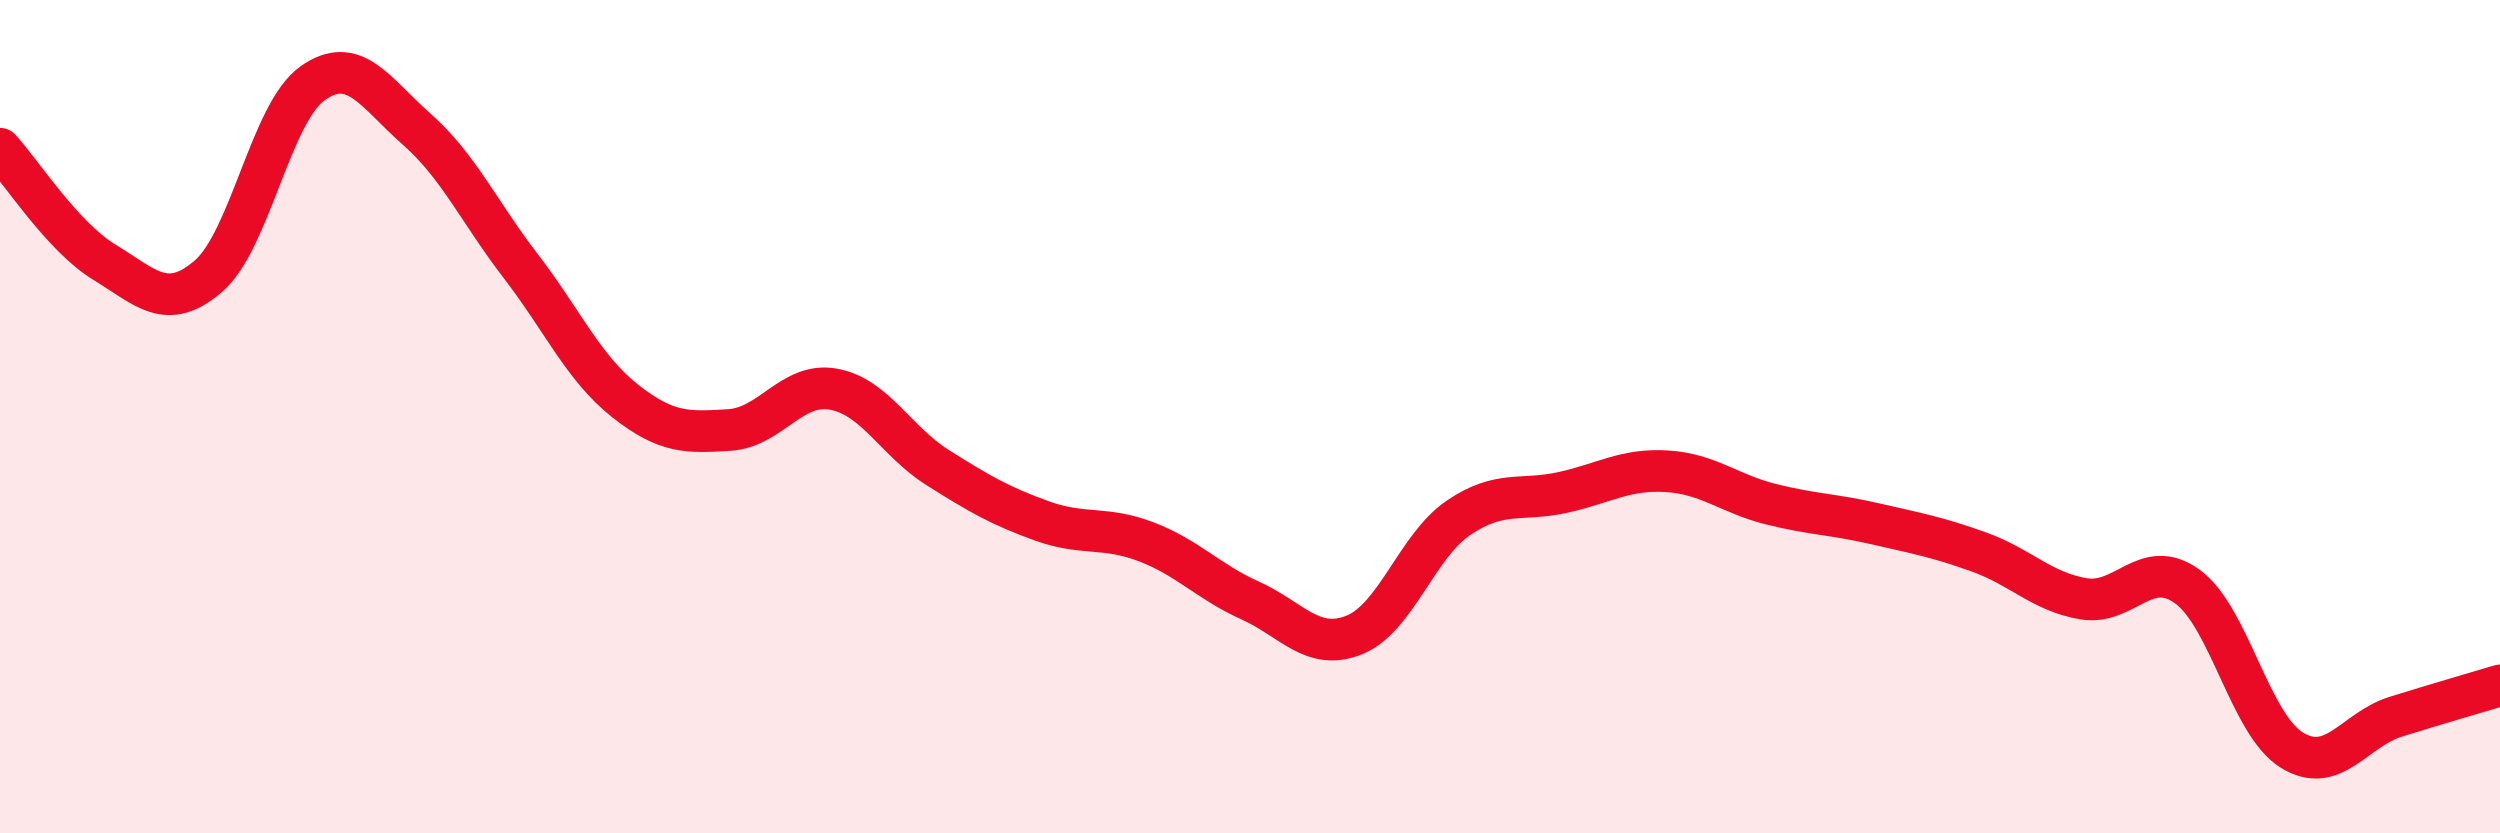
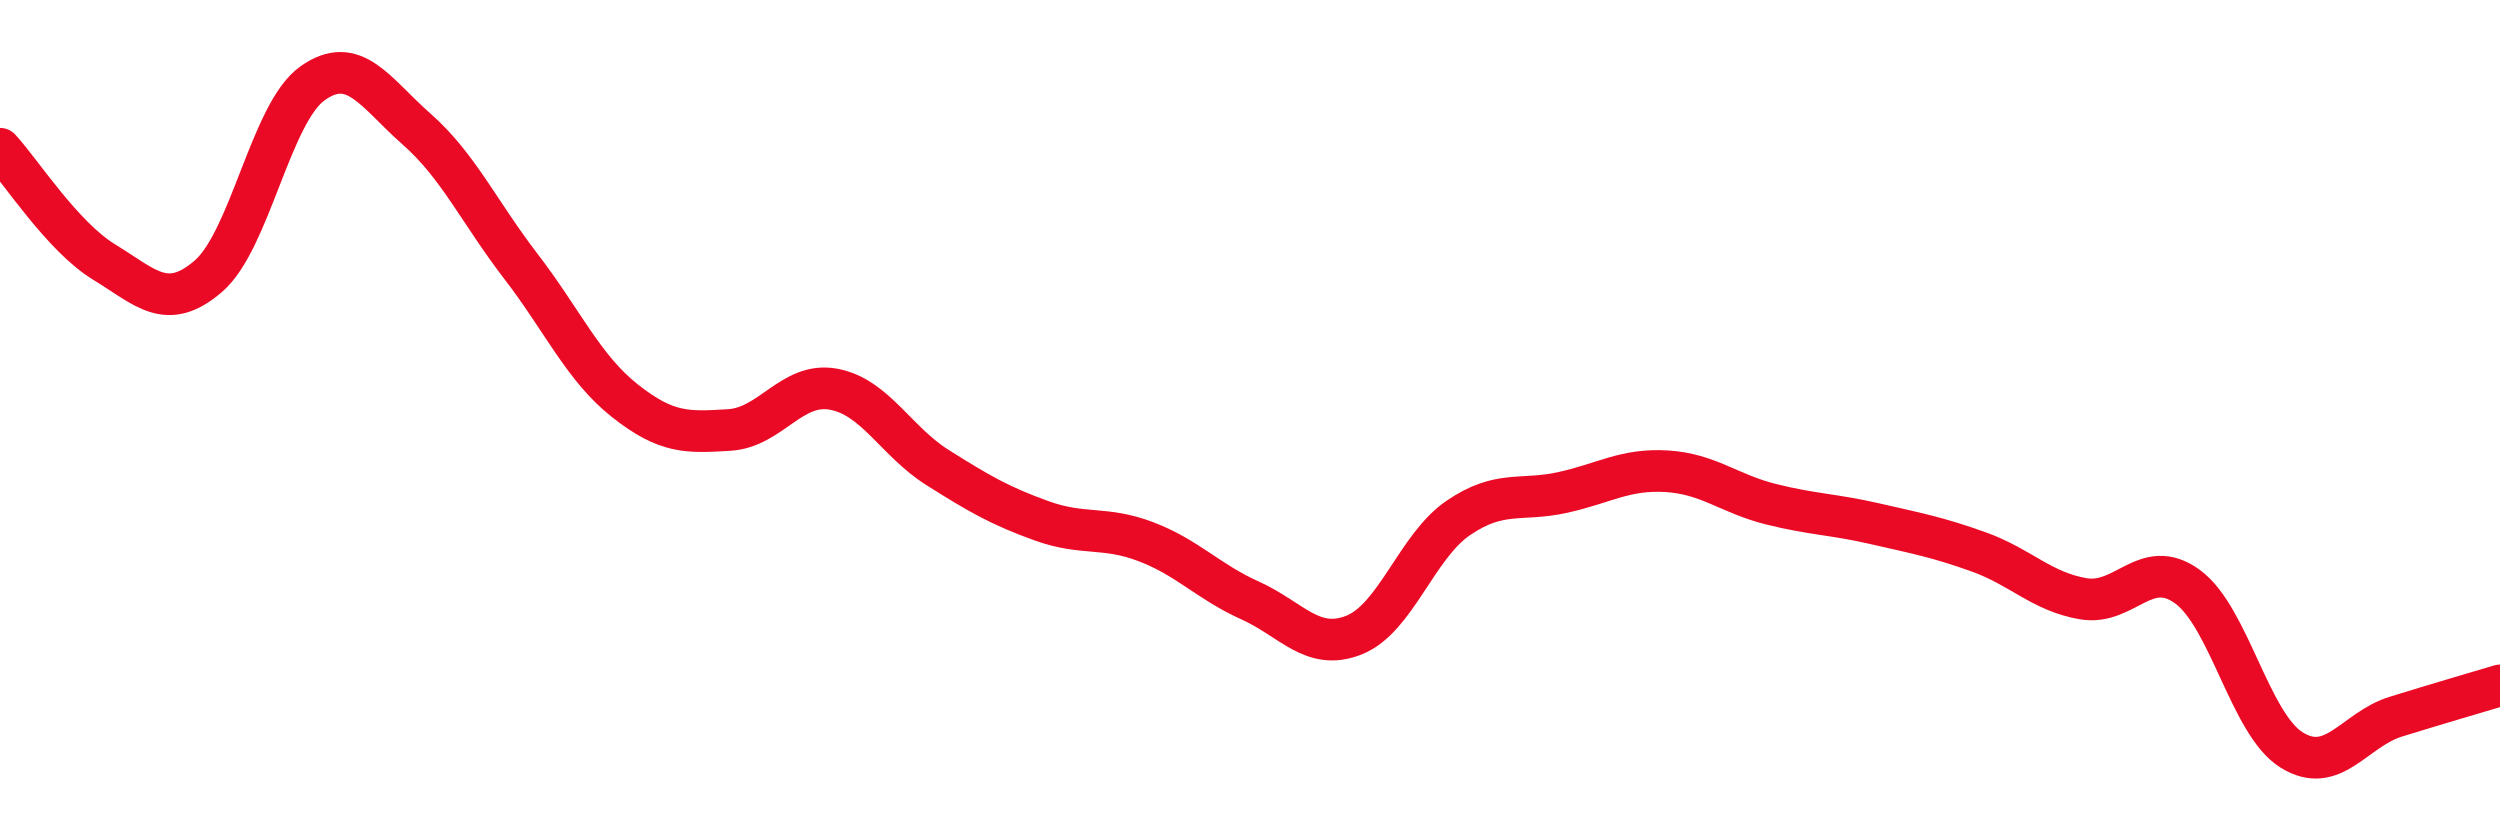
<svg xmlns="http://www.w3.org/2000/svg" width="60" height="20" viewBox="0 0 60 20">
-   <path d="M 0,3.57 C 0.5,4.11 1.5,5.68 2.5,6.29 C 3.5,6.9 4,7.49 5,6.63 C 6,5.77 6.5,2.71 7.5,2 C 8.5,1.29 9,2.22 10,3.1 C 11,3.98 11.5,5.09 12.5,6.39 C 13.5,7.69 14,8.83 15,9.62 C 16,10.41 16.5,10.38 17.5,10.32 C 18.5,10.26 19,9.16 20,9.34 C 21,9.52 21.5,10.59 22.5,11.22 C 23.5,11.85 24,12.14 25,12.5 C 26,12.86 26.5,12.62 27.5,13 C 28.5,13.38 29,13.96 30,14.41 C 31,14.86 31.5,15.64 32.5,15.24 C 33.5,14.84 34,13.11 35,12.43 C 36,11.75 36.5,12.04 37.5,11.82 C 38.5,11.6 39,11.25 40,11.31 C 41,11.37 41.5,11.85 42.5,12.1 C 43.5,12.35 44,12.34 45,12.57 C 46,12.8 46.5,12.89 47.5,13.25 C 48.5,13.61 49,14.2 50,14.37 C 51,14.54 51.5,13.35 52.5,14.08 C 53.5,14.81 54,17.38 55,18 C 56,18.62 56.5,17.51 57.5,17.2 C 58.5,16.89 59.5,16.6 60,16.45L60 20L0 20Z" fill="#EB0A25" opacity="0.1" stroke-linecap="round" stroke-linejoin="round" />
  <path d="M 0,3.57 C 0.5,4.11 1.5,5.68 2.5,6.29 C 3.5,6.9 4,7.49 5,6.63 C 6,5.77 6.5,2.71 7.5,2 C 8.5,1.29 9,2.22 10,3.1 C 11,3.98 11.5,5.09 12.5,6.39 C 13.5,7.69 14,8.83 15,9.62 C 16,10.41 16.5,10.38 17.5,10.32 C 18.5,10.26 19,9.16 20,9.34 C 21,9.52 21.5,10.59 22.5,11.22 C 23.5,11.85 24,12.14 25,12.5 C 26,12.86 26.5,12.62 27.5,13 C 28.5,13.38 29,13.96 30,14.41 C 31,14.86 31.5,15.64 32.5,15.24 C 33.5,14.84 34,13.11 35,12.43 C 36,11.75 36.5,12.04 37.5,11.82 C 38.5,11.6 39,11.25 40,11.31 C 41,11.37 41.5,11.85 42.5,12.1 C 43.5,12.35 44,12.34 45,12.57 C 46,12.8 46.5,12.89 47.5,13.25 C 48.5,13.61 49,14.2 50,14.37 C 51,14.54 51.5,13.35 52.5,14.08 C 53.5,14.81 54,17.38 55,18 C 56,18.62 56.5,17.51 57.5,17.2 C 58.5,16.89 59.5,16.6 60,16.45" stroke="#EB0A25" stroke-width="1" fill="none" stroke-linecap="round" stroke-linejoin="round" />
</svg>